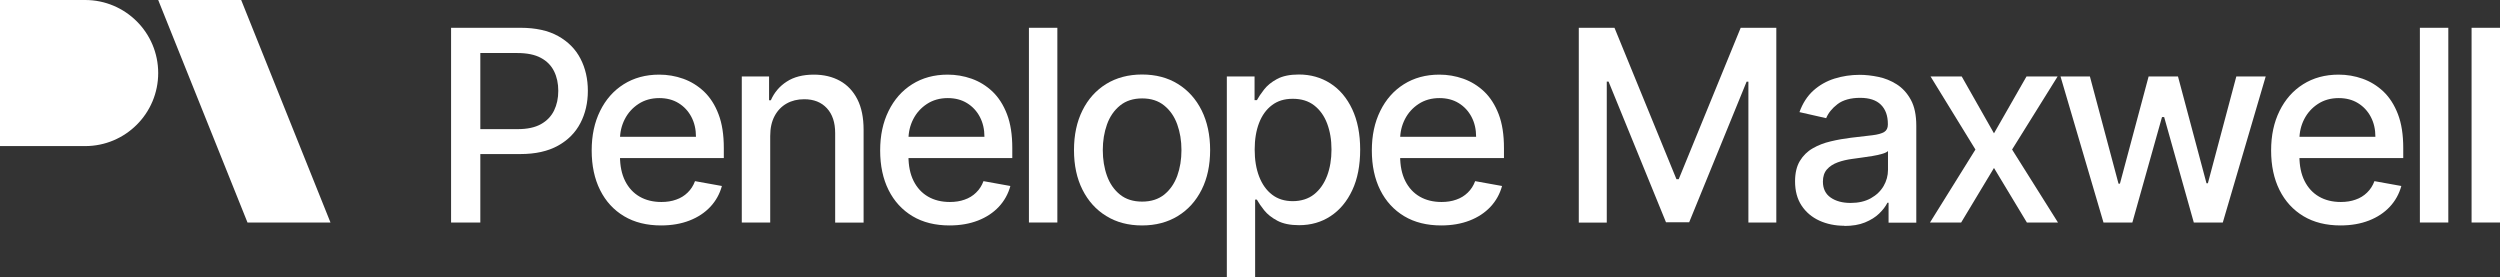
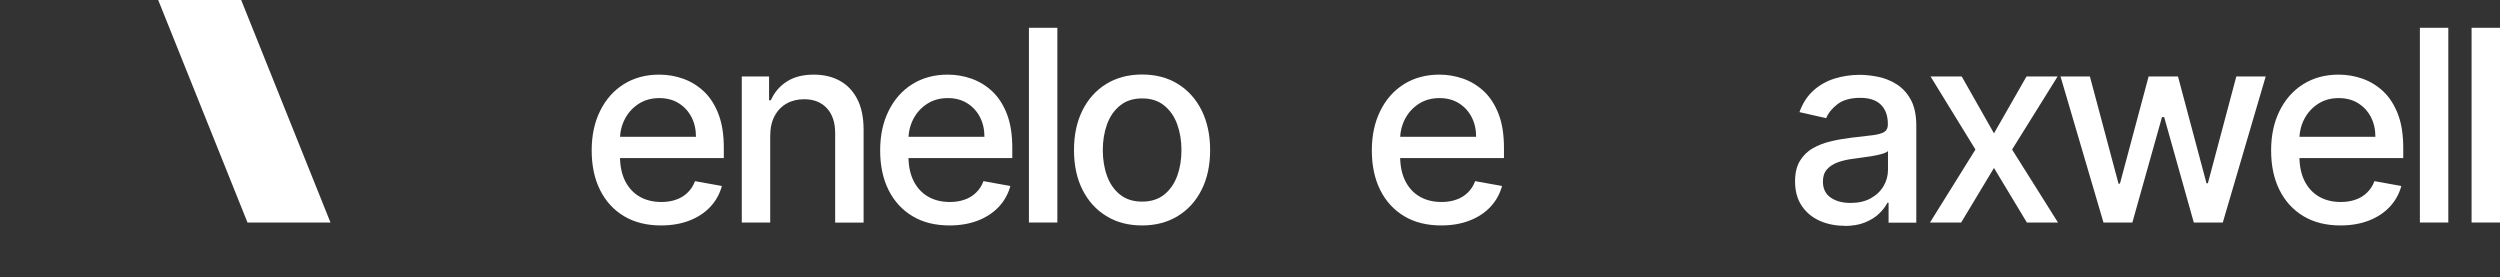
<svg xmlns="http://www.w3.org/2000/svg" id="Calque_1" data-name="Calque 1" viewBox="0 0 392.23 43.5">
  <rect x="0" y="0" width="392.23" height="43.5" fill="#333333" stroke="none" />
  <defs>
    <style>
      .cls-1 {
        fill: #fff;
      }
    </style>
  </defs>
  <g>
-     <path class="cls-1" d="M13.36,0H0v22.92h13.36c6.33,0,11.46-5.13,11.46-11.46S19.69,0,13.36,0Z" />
    <polygon class="cls-1" points="51.85 34.91 38.83 34.91 24.82 0 37.84 0 51.85 34.91" />
  </g>
  <g>
-     <path class="cls-1" d="M70.77,34.91V4.36h10.89c2.38,0,4.35.43,5.91,1.3s2.73,2.05,3.5,3.54c.78,1.5,1.16,3.18,1.16,5.05s-.39,3.57-1.17,5.06c-.78,1.5-1.95,2.68-3.52,3.55s-3.53,1.31-5.9,1.31h-7.49v-3.91h7.07c1.5,0,2.72-.26,3.65-.78s1.62-1.24,2.06-2.14c.44-.91.66-1.93.66-3.09s-.22-2.18-.66-3.07-1.13-1.6-2.07-2.1c-.94-.51-2.17-.76-3.71-.76h-5.79v26.59h-4.61.02Z" />
    <path class="cls-1" d="M103.73,35.37c-2.26,0-4.2-.48-5.82-1.45-1.63-.97-2.88-2.34-3.76-4.1-.88-1.76-1.32-3.83-1.32-6.21s.44-4.41,1.32-6.2c.88-1.79,2.11-3.19,3.7-4.19s3.44-1.51,5.57-1.51c1.29,0,2.55.21,3.76.64s2.3,1.1,3.27,2.01c.96.92,1.73,2.1,2.28,3.56.56,1.46.83,3.22.83,5.3v1.58h-18.21v-3.34h13.84c0-1.17-.24-2.21-.72-3.12s-1.15-1.63-2.01-2.16c-.86-.53-1.87-.79-3.02-.79-1.25,0-2.34.31-3.27.92-.93.61-1.65,1.41-2.15,2.39s-.75,2.04-.75,3.18v2.61c0,1.53.27,2.83.81,3.91.54,1.07,1.3,1.89,2.27,2.45.97.56,2.11.84,3.42.84.85,0,1.62-.12,2.31-.37.7-.24,1.3-.61,1.8-1.1.51-.49.9-1.09,1.16-1.8l4.22.76c-.34,1.24-.94,2.33-1.81,3.26-.87.93-1.96,1.65-3.27,2.16s-2.8.77-4.47.77h.02Z" />
    <path class="cls-1" d="M120.84,21.31v13.6h-4.46V12h4.28v3.73h.28c.53-1.21,1.35-2.19,2.48-2.92,1.13-.74,2.55-1.1,4.27-1.1,1.56,0,2.93.33,4.1.98s2.08,1.62,2.73,2.9c.65,1.28.97,2.87.97,4.76v14.57h-4.46v-14.04c0-1.66-.43-2.96-1.3-3.9-.87-.94-2.05-1.41-3.56-1.41-1.04,0-1.95.22-2.75.67-.8.45-1.43,1.1-1.89,1.96s-.69,1.9-.69,3.11h0Z" />
    <path class="cls-1" d="M148.99,35.37c-2.26,0-4.2-.48-5.82-1.45-1.62-.97-2.88-2.34-3.76-4.1-.88-1.76-1.32-3.83-1.32-6.21s.44-4.41,1.32-6.2c.88-1.79,2.11-3.19,3.7-4.19s3.44-1.51,5.57-1.51c1.29,0,2.54.21,3.76.64,1.21.43,2.3,1.1,3.27,2.01.96.92,1.72,2.1,2.28,3.56s.83,3.22.83,5.3v1.58h-18.21v-3.34h13.84c0-1.17-.24-2.21-.72-3.12s-1.15-1.63-2.01-2.16c-.86-.53-1.87-.79-3.02-.79-1.25,0-2.34.31-3.27.92-.93.61-1.65,1.41-2.15,2.39s-.75,2.04-.75,3.18v2.61c0,1.53.27,2.83.81,3.91.54,1.07,1.3,1.89,2.27,2.45.97.56,2.11.84,3.42.84.84,0,1.62-.12,2.31-.37.7-.24,1.3-.61,1.8-1.1.51-.49.9-1.09,1.16-1.8l4.22.76c-.34,1.24-.94,2.33-1.81,3.26-.87.93-1.96,1.65-3.27,2.16s-2.8.77-4.47.77h.02Z" />
    <path class="cls-1" d="M165.89,4.36v30.55h-4.46V4.36h4.46Z" />
    <path class="cls-1" d="M179.18,35.37c-2.15,0-4.02-.49-5.62-1.48-1.6-.98-2.84-2.36-3.73-4.13s-1.33-3.84-1.33-6.21.44-4.45,1.33-6.23c.88-1.78,2.13-3.16,3.73-4.15,1.6-.98,3.48-1.48,5.62-1.48s4.02.49,5.62,1.48,2.84,2.37,3.73,4.15c.88,1.78,1.33,3.86,1.33,6.23s-.44,4.44-1.33,6.21-2.13,3.15-3.73,4.13-3.47,1.48-5.62,1.48ZM179.2,31.63c1.39,0,2.54-.37,3.46-1.1.91-.74,1.59-1.72,2.04-2.94.44-1.22.66-2.57.66-4.04s-.22-2.81-.66-4.03c-.44-1.23-1.12-2.21-2.04-2.96s-2.07-1.12-3.46-1.12-2.56.37-3.48,1.12-1.6,1.73-2.04,2.96c-.44,1.23-.66,2.57-.66,4.03s.22,2.82.66,4.04,1.12,2.2,2.04,2.94,2.08,1.1,3.48,1.1Z" />
-     <path class="cls-1" d="M192.48,43.5V12h4.35v3.71h.37c.26-.48.63-1.03,1.12-1.66.49-.63,1.16-1.18,2.03-1.65.87-.47,2.01-.71,3.43-.71,1.85,0,3.5.47,4.95,1.4s2.59,2.28,3.42,4.04c.83,1.76,1.25,3.88,1.25,6.35s-.41,4.6-1.24,6.36c-.83,1.77-1.96,3.12-3.4,4.07-1.44.95-3.09,1.42-4.94,1.42-1.39,0-2.53-.23-3.41-.7s-1.57-1.01-2.07-1.64-.88-1.18-1.15-1.67h-.27v12.16h-4.46l.02.02ZM196.85,23.46c0,1.61.23,3.02.7,4.24.47,1.21,1.14,2.16,2.03,2.84.88.68,1.97,1.02,3.25,1.02s2.45-.36,3.34-1.07c.9-.71,1.57-1.68,2.04-2.9.46-1.22.69-2.6.69-4.13s-.23-2.87-.68-4.07-1.13-2.15-2.03-2.85c-.9-.7-2.02-1.04-3.36-1.04s-2.38.33-3.27,1c-.89.67-1.56,1.6-2.02,2.79s-.69,2.59-.69,4.18h0Z" />
    <path class="cls-1" d="M226.13,35.37c-2.26,0-4.2-.48-5.82-1.45-1.62-.97-2.88-2.34-3.76-4.1-.88-1.76-1.32-3.83-1.32-6.21s.44-4.41,1.32-6.2c.88-1.79,2.11-3.19,3.7-4.19s3.44-1.51,5.57-1.51c1.29,0,2.54.21,3.76.64,1.21.43,2.3,1.1,3.27,2.01.96.92,1.72,2.1,2.28,3.56s.83,3.22.83,5.3v1.58h-18.21v-3.34h13.84c0-1.17-.24-2.21-.72-3.12s-1.15-1.63-2.01-2.16c-.86-.53-1.87-.79-3.02-.79-1.25,0-2.34.31-3.27.92-.93.61-1.65,1.41-2.15,2.39s-.75,2.04-.75,3.18v2.61c0,1.53.27,2.83.81,3.91.54,1.07,1.3,1.89,2.27,2.45.97.56,2.11.84,3.42.84.84,0,1.62-.12,2.31-.37.7-.24,1.3-.61,1.8-1.1.51-.49.9-1.09,1.16-1.8l4.22.76c-.34,1.24-.94,2.33-1.81,3.26-.87.93-1.96,1.65-3.27,2.16s-2.8.77-4.47.77h.02Z" />
-     <path class="cls-1" d="M247.71,4.36h5.59l9.72,23.75h.36l9.72-23.75h5.59v30.55h-4.38V12.81h-.28l-9.01,22.06h-3.64l-9.01-22.07h-.28v22.12h-4.39V4.36h.01Z" />
    <path class="cls-1" d="M289.37,35.42c-1.45,0-2.76-.27-3.94-.81-1.17-.54-2.1-1.33-2.78-2.36-.68-1.03-1.02-2.3-1.02-3.8,0-1.29.25-2.36.75-3.19s1.17-1.5,2.01-1.98c.84-.49,1.79-.86,2.83-1.1,1.04-.25,2.11-.44,3.19-.57,1.37-.16,2.49-.29,3.34-.39.85-.1,1.48-.28,1.86-.51.39-.24.58-.63.58-1.16v-.1c0-1.3-.37-2.31-1.1-3.03-.73-.72-1.82-1.07-3.26-1.07s-2.68.33-3.54.99c-.86.66-1.45,1.4-1.78,2.2l-4.19-.95c.5-1.39,1.23-2.52,2.18-3.38.96-.86,2.07-1.49,3.32-1.88s2.57-.59,3.95-.59c.92,0,1.89.11,2.92.32s1.99.6,2.89,1.17c.9.57,1.64,1.38,2.21,2.42.58,1.05.86,2.41.86,4.08v15.21h-4.35v-3.13h-.18c-.29.58-.72,1.14-1.3,1.7s-1.32,1.02-2.22,1.39-1.99.55-3.25.55l.02-.03ZM290.34,31.84c1.23,0,2.29-.24,3.17-.73s1.55-1.13,2.01-1.92c.46-.79.69-1.64.69-2.54v-2.95c-.16.16-.46.31-.92.44-.45.13-.97.25-1.54.34-.58.09-1.14.18-1.69.25-.55.08-1,.14-1.37.19-.87.11-1.65.29-2.36.55-.71.26-1.28.63-1.7,1.11s-.63,1.12-.63,1.92c0,1.1.41,1.94,1.22,2.5s1.85.84,3.12.84Z" />
    <path class="cls-1" d="M307.78,12l5.06,8.92,5.1-8.92h4.88l-7.14,11.46,7.2,11.45h-4.88l-5.16-8.56-5.15,8.56h-4.89l7.13-11.45-7.04-11.46s4.89,0,4.89,0Z" />
    <path class="cls-1" d="M330.02,34.91l-6.74-22.91h4.61l4.49,16.82h.22l4.5-16.82h4.61l4.47,16.75h.22l4.46-16.75h4.61l-6.73,22.91h-4.55l-4.65-16.54h-.34l-4.65,16.54h-4.53,0Z" />
    <path class="cls-1" d="M367.22,35.37c-2.26,0-4.2-.48-5.82-1.45s-2.88-2.34-3.76-4.1-1.32-3.83-1.32-6.21.44-4.41,1.32-6.2c.88-1.79,2.11-3.19,3.7-4.19,1.59-1,3.44-1.51,5.57-1.51,1.29,0,2.54.21,3.76.64,1.21.43,2.3,1.1,3.27,2.01.96.92,1.72,2.1,2.28,3.56s.83,3.22.83,5.3v1.58h-18.21v-3.34h13.84c0-1.17-.24-2.21-.72-3.12s-1.15-1.63-2.01-2.16c-.86-.53-1.87-.79-3.02-.79-1.25,0-2.34.31-3.27.92-.93.61-1.65,1.41-2.15,2.39s-.75,2.04-.75,3.18v2.61c0,1.53.27,2.83.81,3.91.54,1.07,1.3,1.89,2.27,2.45.97.56,2.11.84,3.42.84.84,0,1.62-.12,2.31-.37.7-.24,1.3-.61,1.8-1.1.51-.49.9-1.09,1.16-1.8l4.22.76c-.34,1.24-.94,2.33-1.81,3.26-.87.93-1.96,1.65-3.27,2.16s-2.8.77-4.47.77h.02Z" />
    <path class="cls-1" d="M384.12,4.36v30.55h-4.46V4.36h4.46Z" />
    <path class="cls-1" d="M392.23,4.36v30.55h-4.46V4.36h4.46Z" />
  </g>
</svg>